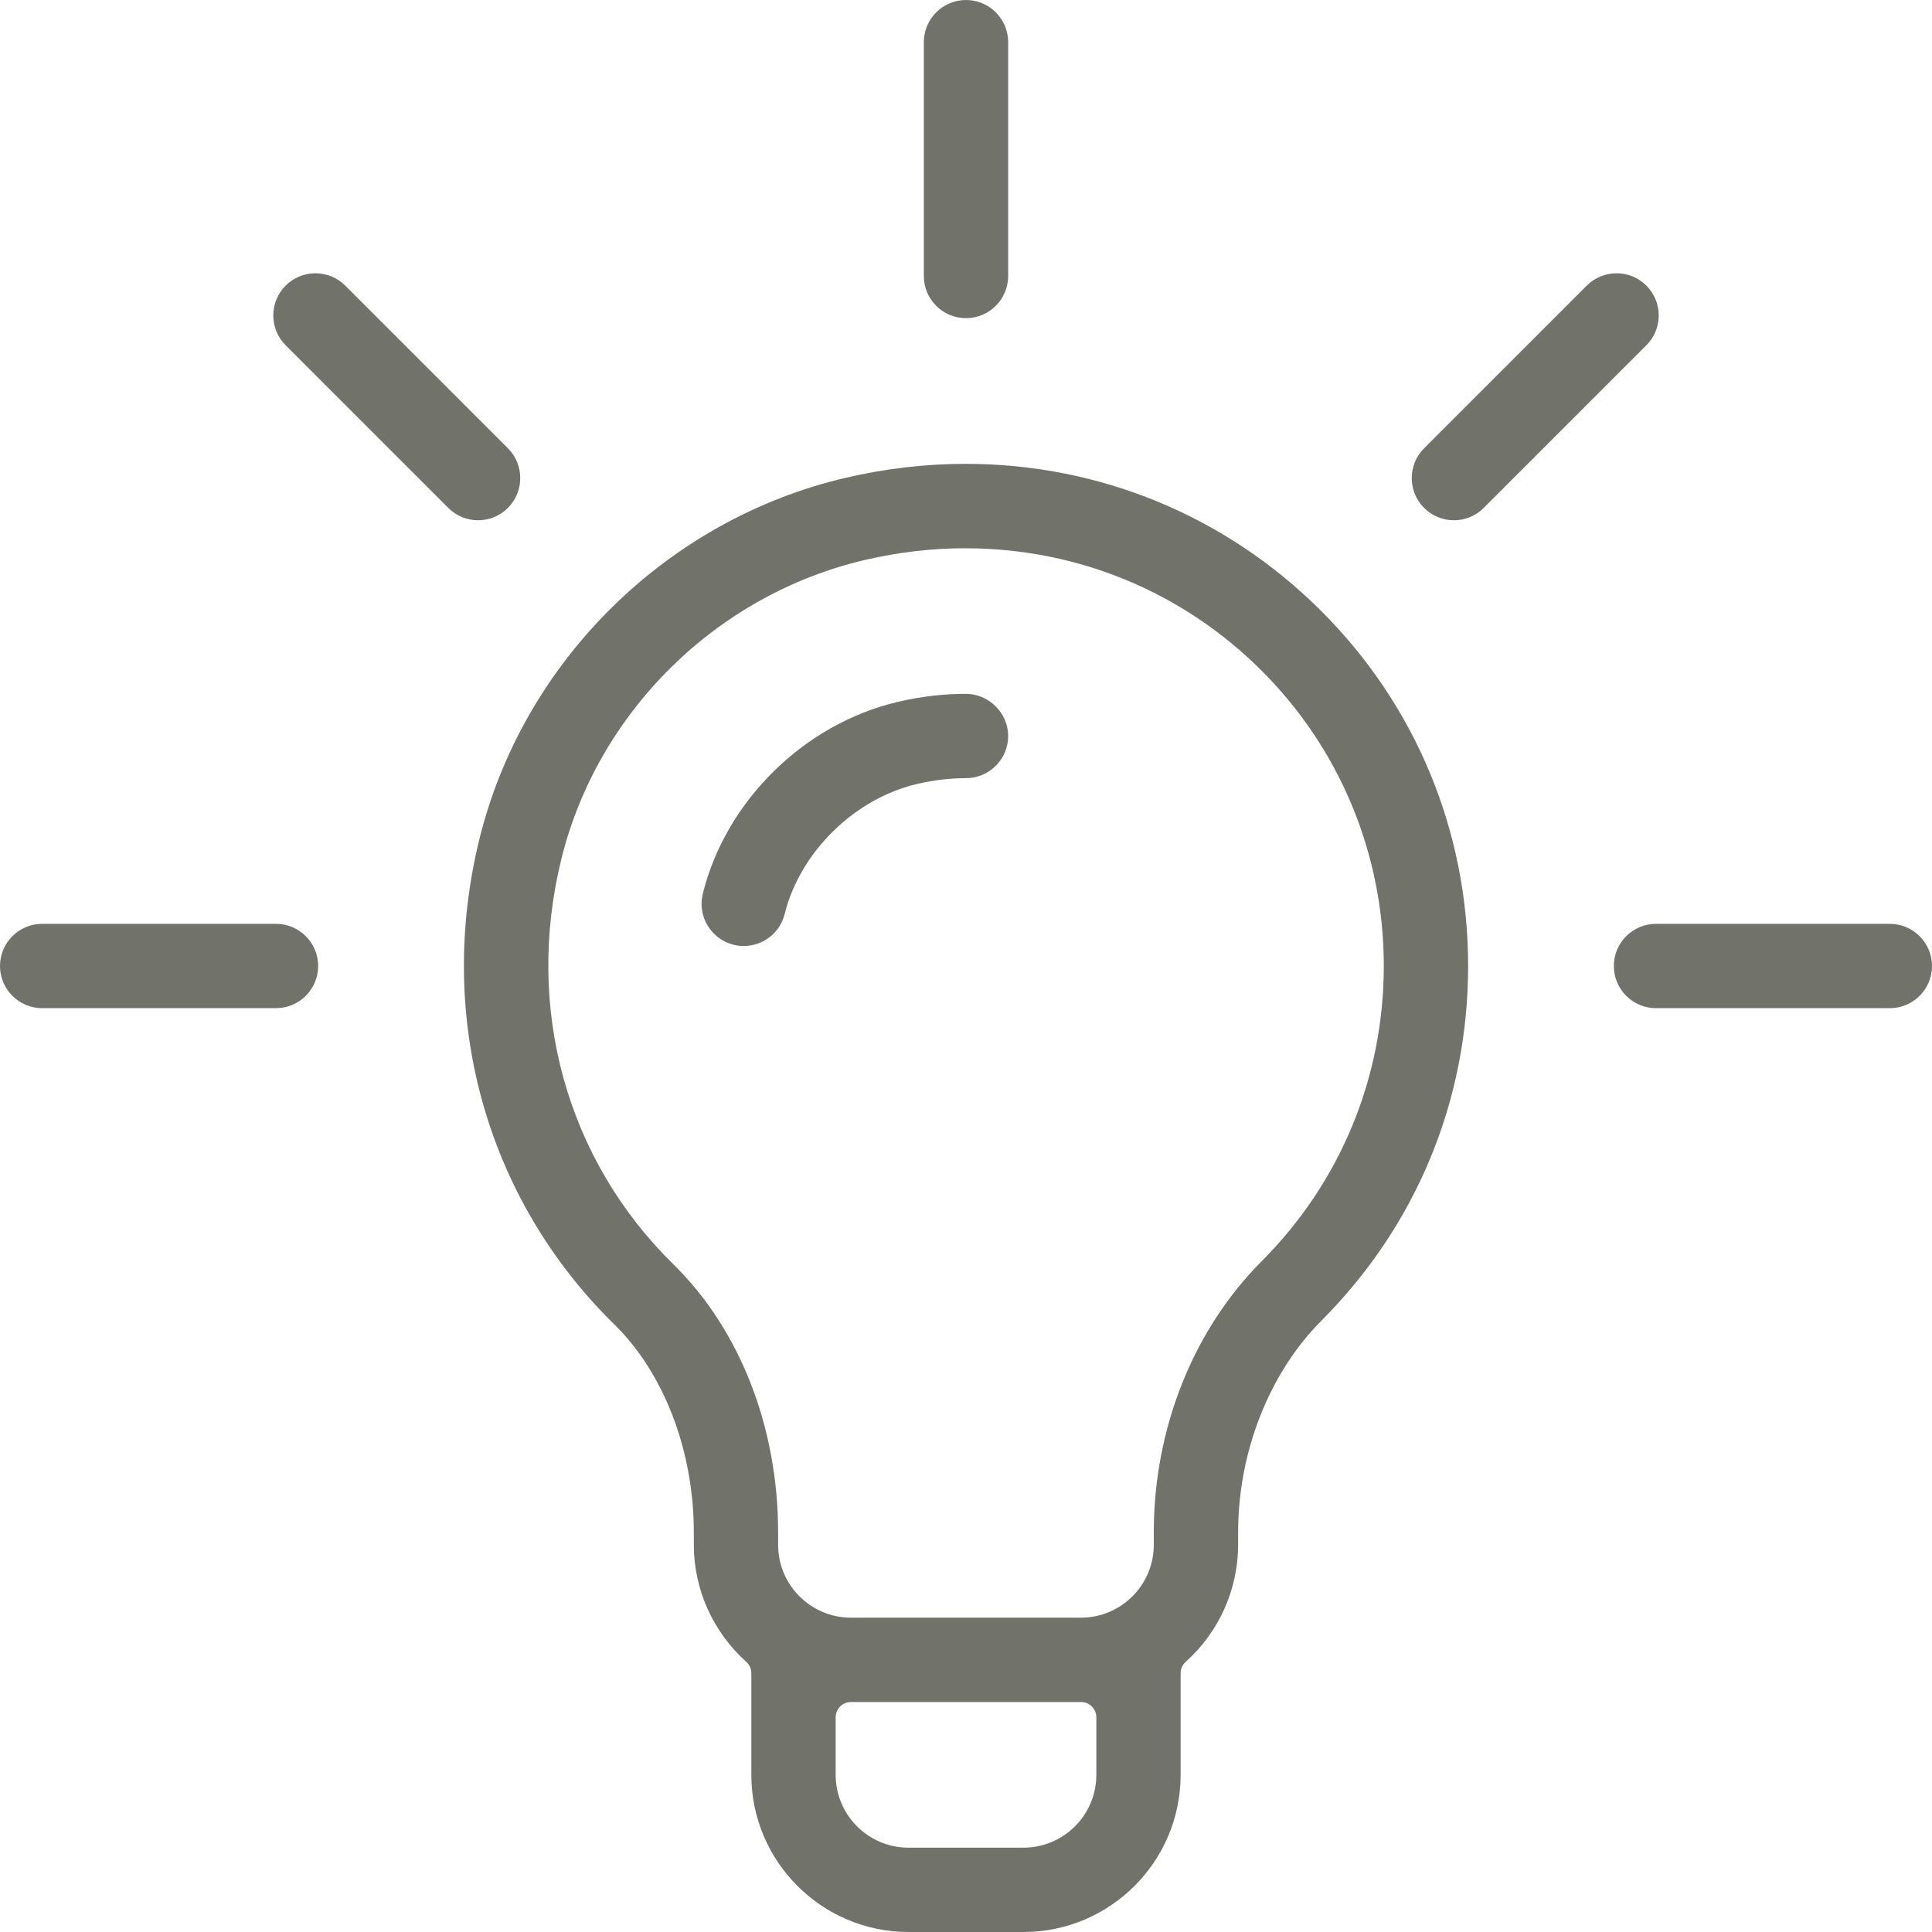
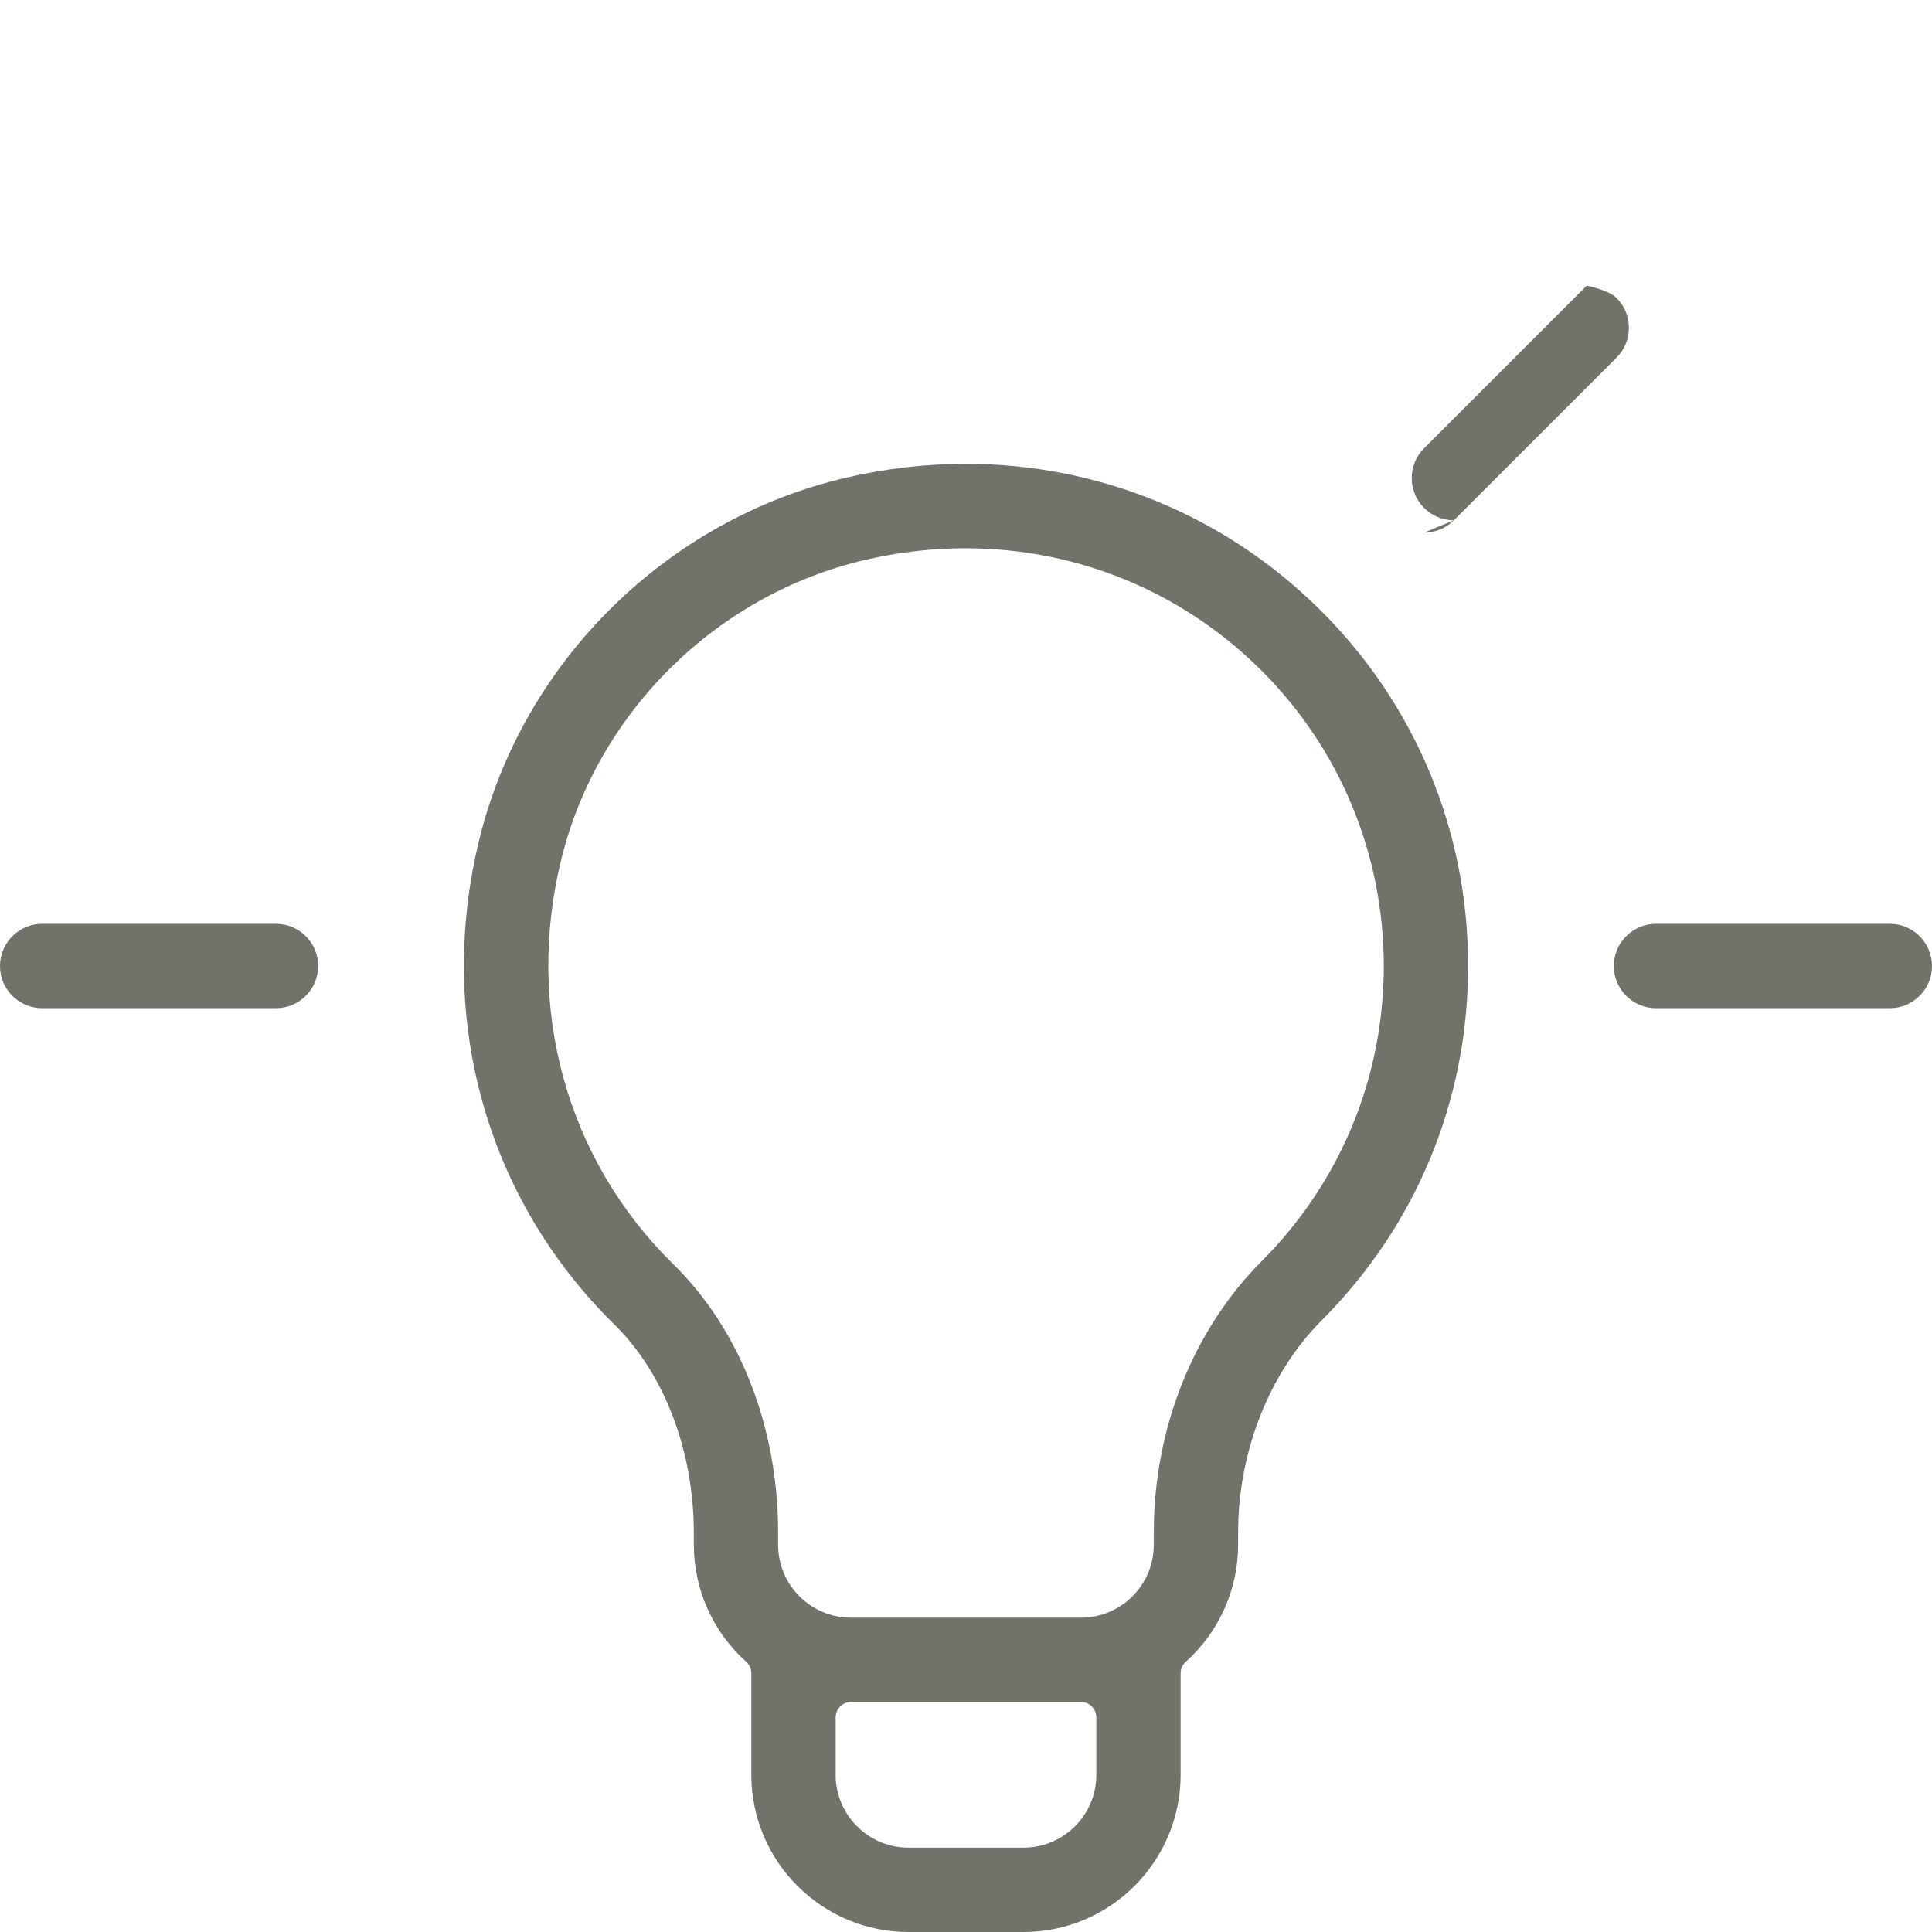
<svg xmlns="http://www.w3.org/2000/svg" id="Capa_1" data-name="Capa 1" viewBox="0 0 504 504">
  <defs>
    <style>
      .cls-1 {
        fill: #71736b;
        stroke-width: 0px;
      }
    </style>
  </defs>
  <path class="cls-1" d="m237,504c-22.61,0-41-18.39-41-41v-26.5c0-1.14-.48-2.22-1.33-2.98-8.69-7.79-13.67-18.91-13.67-30.53v-3.22c0-21.24-7.74-41.52-20.72-54.24-33.53-32.88-46.68-80.27-35.18-126.79,11.45-46.3,48.94-83.24,95.52-94.1,10.37-2.42,20.9-3.64,31.29-3.64,34.86,0,67.7,13.52,92.45,38.08,24.91,24.71,38.63,57.7,38.63,92.91s-13.59,67.8-38.27,92.53c-13.61,13.64-21.73,34.27-21.73,55.19v3.28c0,11.61-4.98,22.74-13.67,30.53-.85.76-1.33,1.84-1.33,2.98v26.5c0,22.61-18.39,41-41,41h-30Zm-15-60c-2.21,0-4,1.79-4,4v15c0,10.48,8.52,19,19,19h30c10.48,0,19-8.52,19-19v-15c0-2.21-1.79-4-4-4h-60Zm29.86-300.98c-8.71,0-17.54,1.03-26.24,3.06-38.6,9-69.68,39.6-79.16,77.95-9.61,38.88,1.31,78.43,29.22,105.8,17.36,17.02,27.31,42.52,27.31,69.95v3.22c0,10.48,8.52,19,19,19h60c10.48,0,19-8.52,19-19v-3.28c0-27.01,10.26-52.79,28.16-70.73,20.53-20.58,31.84-47.92,31.84-76.99s-11.39-56.68-32.06-77.23c-20.59-20.47-47.97-31.74-77.08-31.74Z" />
-   <path class="cls-1" d="m124.72,135.72c-2.94,0-5.7-1.14-7.78-3.22l-42.43-42.43c-4.29-4.29-4.29-11.27,0-15.56,2.08-2.08,4.84-3.22,7.78-3.22s5.7,1.14,7.78,3.22l42.43,42.43c4.29,4.29,4.29,11.27,0,15.56-2.08,2.08-4.84,3.22-7.78,3.22Z" />
  <path class="cls-1" d="m11,263c-6.07,0-11-4.93-11-11s4.93-11,11-11h61c6.07,0,11,4.93,11,11s-4.93,11-11,11H11Z" />
  <path class="cls-1" d="m432,263c-6.07,0-11-4.93-11-11s4.93-11,11-11h61c6.07,0,11,4.93,11,11s-4.93,11-11,11h-61Z" />
-   <path class="cls-1" d="m379.28,135.72c-2.94,0-5.7-1.14-7.78-3.22-4.29-4.29-4.29-11.27,0-15.56l42.43-42.43c2.08-2.08,4.84-3.22,7.78-3.22s5.7,1.14,7.78,3.22c2.08,2.08,3.22,4.84,3.22,7.78s-1.14,5.7-3.22,7.78l-42.43,42.43c-2.08,2.08-4.84,3.22-7.78,3.22Z" />
-   <path class="cls-1" d="m252,83c-6.07,0-11-4.93-11-11V11c0-6.07,4.93-11,11-11s11,4.93,11,11v61c0,6.07-4.93,11-11,11Z" />
-   <path class="cls-1" d="m194.03,246.79c-.89,0-1.78-.11-2.66-.33-5.89-1.46-9.49-7.44-8.03-13.32,6.01-24.23,26.47-44.34,50.91-50.05,5.92-1.39,11.89-2.09,17.75-2.09s11,4.93,11,11-4.93,11-11,11c-4.17,0-8.46.51-12.74,1.51-16.34,3.81-30.55,17.76-34.56,33.92-1.22,4.92-5.61,8.35-10.67,8.35h0Z" />
+   <path class="cls-1" d="m379.28,135.72c-2.94,0-5.7-1.14-7.78-3.22-4.29-4.29-4.29-11.27,0-15.56l42.43-42.43s5.7,1.14,7.78,3.22c2.08,2.08,3.22,4.84,3.22,7.78s-1.14,5.7-3.22,7.78l-42.43,42.43c-2.08,2.08-4.84,3.22-7.78,3.22Z" />
</svg>